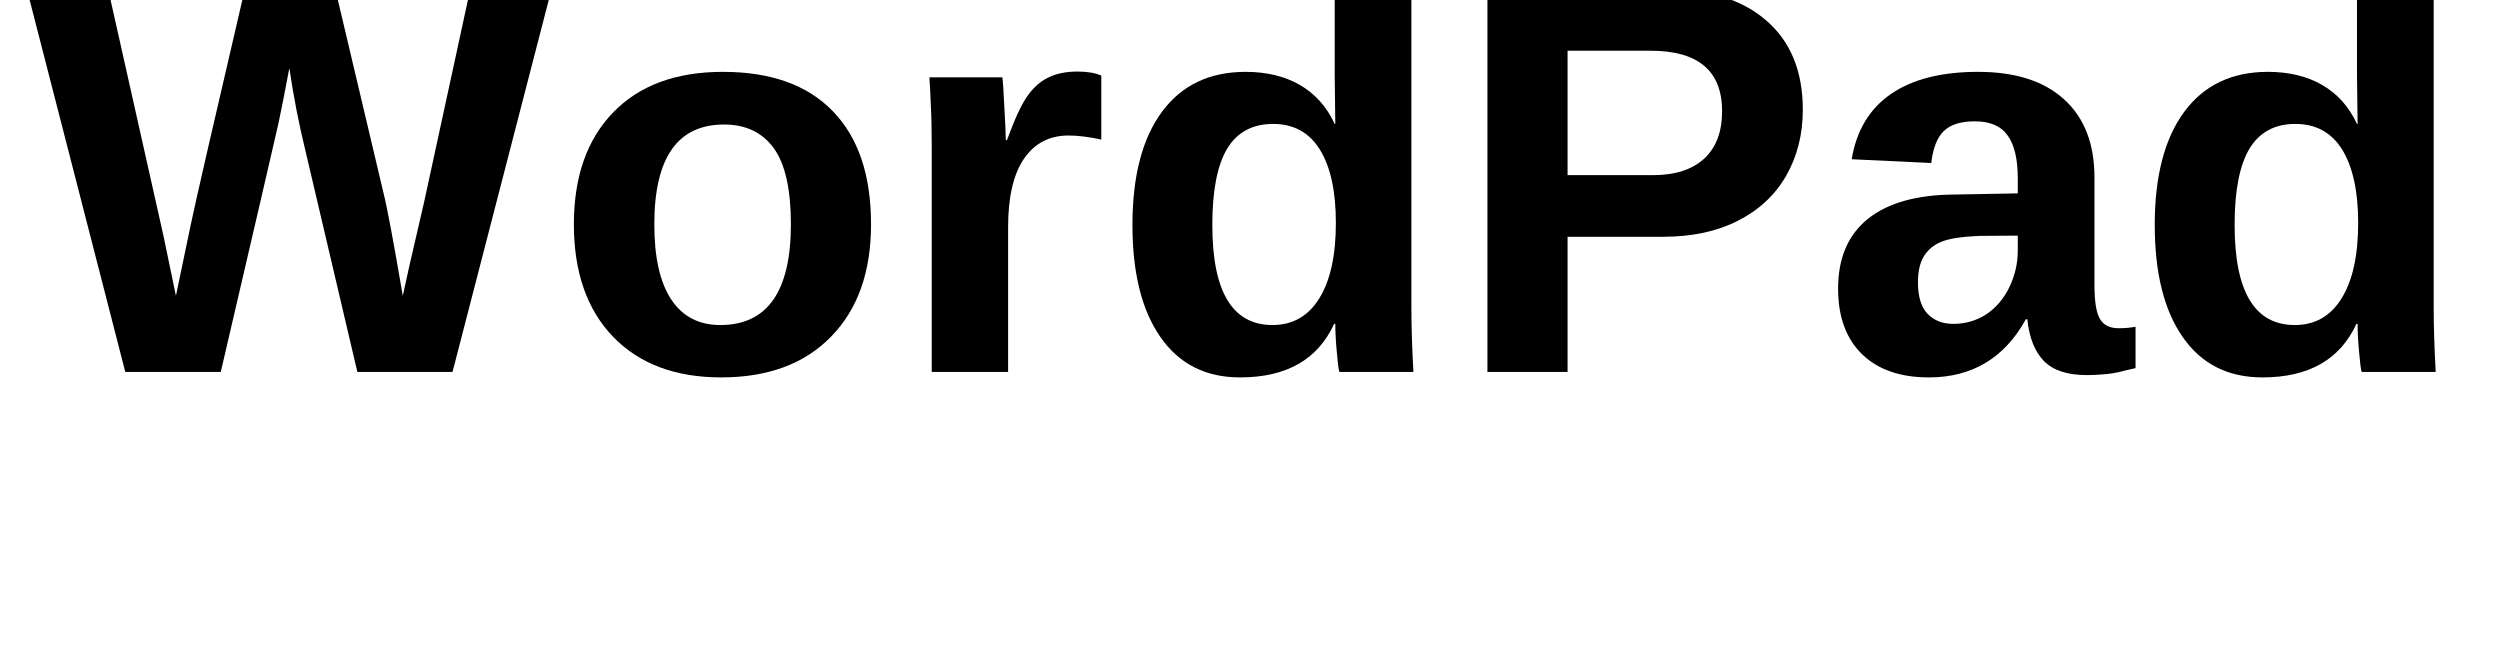
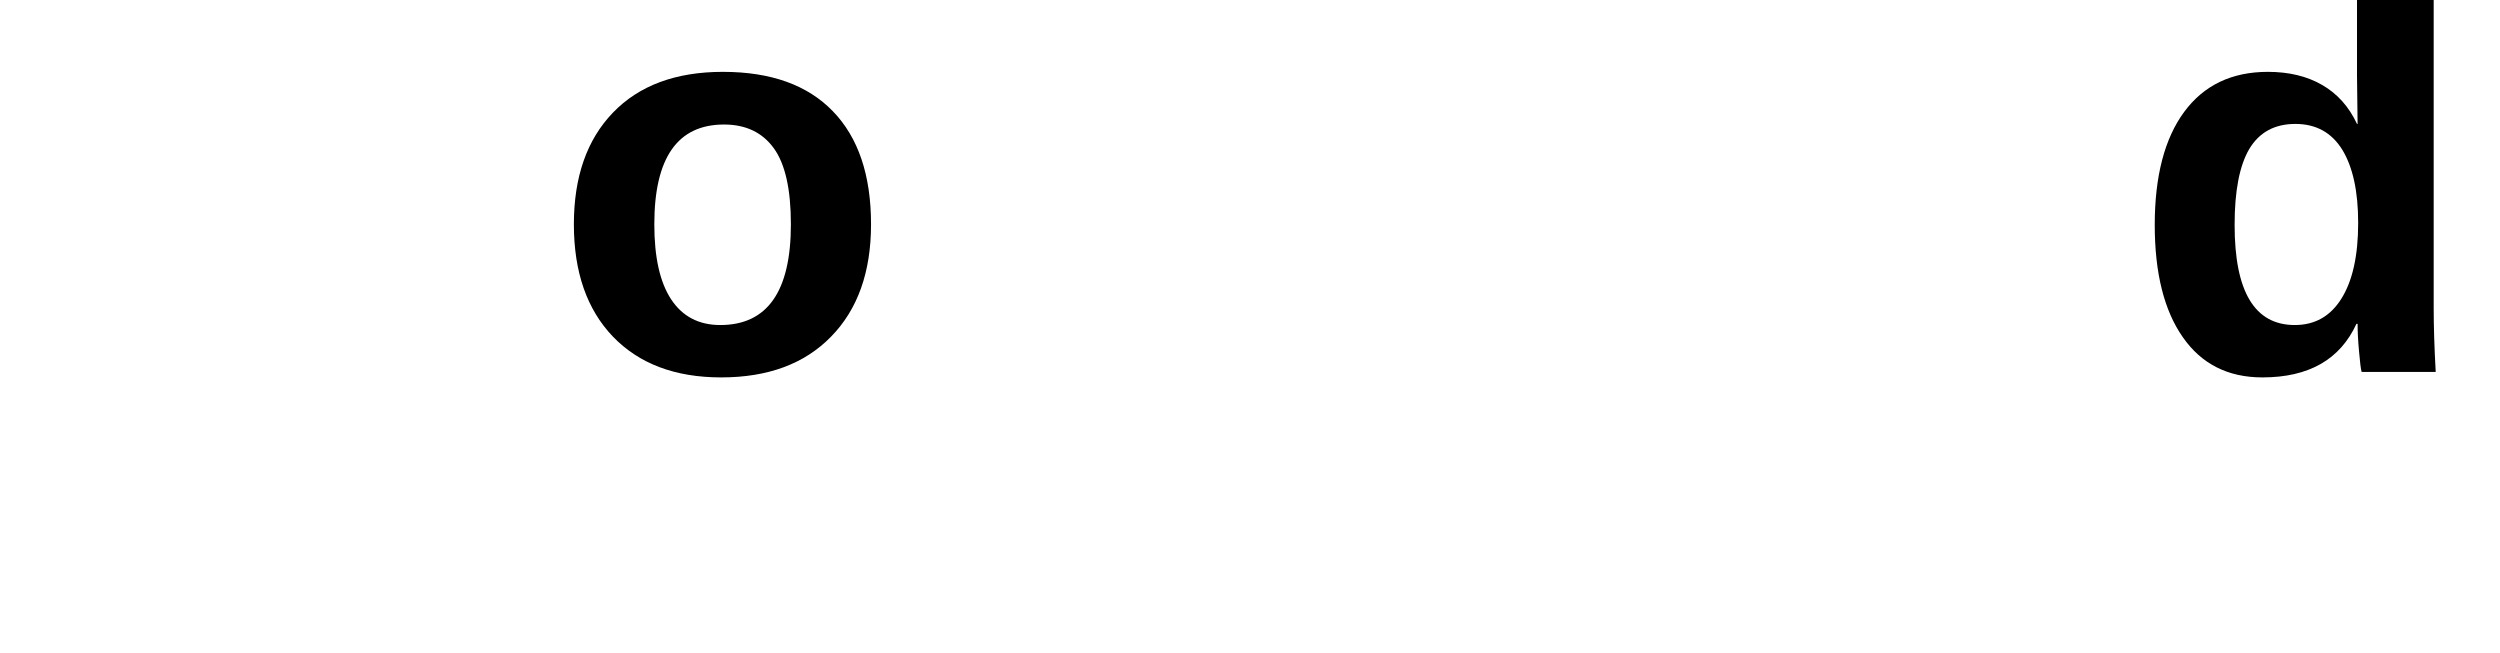
<svg xmlns="http://www.w3.org/2000/svg" width="180" zoomAndPan="magnify" viewBox="0 0 135 35.25" height="47" preserveAspectRatio="xMidYMid meet" version="1.0">
  <defs>
    <g />
    <clipPath id="61592f6051">
-       <path d="M 1.406 0 L 30 0 L 30 21 L 1.406 21 Z M 1.406 0 " clip-rule="nonzero" />
-     </clipPath>
+       </clipPath>
  </defs>
  <g clip-path="url(#61592f6051)">
    <g fill="#000000" fill-opacity="1">
      <g transform="translate(1.406, 20.083)">
        <g>
          <path d="M 23.031 0 L 17.891 0 L 15.078 -11.984 C 14.734 -13.391 14.445 -14.863 14.219 -16.406 C 13.977 -15.125 13.785 -14.145 13.641 -13.469 C 13.492 -12.801 12.453 -8.312 10.516 0 L 5.359 0 L 0.031 -20.719 L 4.422 -20.719 L 7.422 -7.344 L 8.094 -4.109 C 8.375 -5.461 8.645 -6.758 8.906 -8 C 9.164 -9.238 10.141 -13.477 11.828 -20.719 L 16.688 -20.719 L 19.297 -9.688 C 19.504 -8.863 19.852 -7.004 20.344 -4.109 L 20.719 -5.812 L 21.5 -9.188 L 24 -20.719 L 28.391 -20.719 Z M 23.031 0 " />
        </g>
      </g>
    </g>
  </g>
  <g fill="#000000" fill-opacity="1">
    <g transform="translate(29.817, 20.083)">
      <g>
        <path d="M 17.219 -7.969 C 17.219 -5.395 16.5 -3.375 15.062 -1.906 C 13.633 -0.438 11.656 0.297 9.125 0.297 C 6.645 0.297 4.695 -0.438 3.281 -1.906 C 1.875 -3.375 1.172 -5.395 1.172 -7.969 C 1.172 -10.531 1.875 -12.539 3.281 -14 C 4.695 -15.469 6.676 -16.203 9.219 -16.203 C 11.812 -16.203 13.789 -15.492 15.156 -14.078 C 16.531 -12.66 17.219 -10.625 17.219 -7.969 Z M 12.891 -7.969 C 12.891 -9.863 12.582 -11.234 11.969 -12.078 C 11.352 -12.93 10.457 -13.359 9.281 -13.359 C 6.77 -13.359 5.516 -11.562 5.516 -7.969 C 5.516 -6.195 5.816 -4.848 6.422 -3.922 C 7.035 -2.992 7.922 -2.531 9.078 -2.531 C 11.617 -2.531 12.891 -4.344 12.891 -7.969 Z M 12.891 -7.969 " />
      </g>
    </g>
  </g>
  <g fill="#000000" fill-opacity="1">
    <g transform="translate(48.204, 20.083)">
      <g>
-         <path d="M 2.109 0 L 2.109 -12.172 C 2.109 -13.047 2.094 -13.773 2.062 -14.359 C 2.039 -14.941 2.016 -15.457 1.984 -15.906 L 5.922 -15.906 C 5.953 -15.727 5.988 -15.191 6.031 -14.297 C 6.082 -13.398 6.109 -12.805 6.109 -12.516 L 6.172 -12.516 C 6.578 -13.629 6.938 -14.41 7.25 -14.859 C 7.562 -15.316 7.93 -15.656 8.359 -15.875 C 8.797 -16.102 9.336 -16.219 9.984 -16.219 C 10.516 -16.219 10.941 -16.145 11.266 -16 L 11.266 -12.547 C 10.598 -12.691 10.008 -12.766 9.5 -12.766 C 8.469 -12.766 7.664 -12.348 7.094 -11.516 C 6.52 -10.68 6.234 -9.445 6.234 -7.812 L 6.234 0 Z M 2.109 0 " />
-       </g>
+         </g>
    </g>
  </g>
  <g fill="#000000" fill-opacity="1">
    <g transform="translate(59.918, 20.083)">
      <g>
-         <path d="M 12.406 0 C 12.363 -0.145 12.316 -0.516 12.266 -1.109 C 12.211 -1.703 12.188 -2.195 12.188 -2.594 L 12.125 -2.594 C 11.238 -0.664 9.547 0.297 7.047 0.297 C 5.191 0.297 3.758 -0.426 2.75 -1.875 C 1.738 -3.32 1.234 -5.344 1.234 -7.938 C 1.234 -10.57 1.766 -12.609 2.828 -14.047 C 3.891 -15.484 5.395 -16.203 7.344 -16.203 C 8.477 -16.203 9.453 -15.969 10.266 -15.5 C 11.086 -15.031 11.719 -14.328 12.156 -13.391 L 12.188 -13.391 L 12.156 -16.016 L 12.156 -21.812 L 16.297 -21.812 L 16.297 -3.469 C 16.297 -2.488 16.332 -1.332 16.406 0 Z M 12.219 -8.047 C 12.219 -9.754 11.93 -11.07 11.359 -12 C 10.785 -12.926 9.941 -13.391 8.828 -13.391 C 7.711 -13.391 6.883 -12.941 6.344 -12.047 C 5.812 -11.148 5.547 -9.781 5.547 -7.938 C 5.547 -4.332 6.629 -2.531 8.797 -2.531 C 9.879 -2.531 10.719 -3.004 11.312 -3.953 C 11.914 -4.91 12.219 -6.273 12.219 -8.047 Z M 12.219 -8.047 " />
-       </g>
+         </g>
    </g>
  </g>
  <g fill="#000000" fill-opacity="1">
    <g transform="translate(78.305, 20.083)">
      <g>
-         <path d="M 19.047 -14.156 C 19.047 -12.82 18.742 -11.629 18.141 -10.578 C 17.535 -9.535 16.664 -8.727 15.531 -8.156 C 14.395 -7.582 13.051 -7.297 11.5 -7.297 L 6.344 -7.297 L 6.344 0 L 2.016 0 L 2.016 -20.719 L 11.328 -20.719 C 13.805 -20.719 15.711 -20.145 17.047 -19 C 18.379 -17.863 19.047 -16.25 19.047 -14.156 Z M 14.688 -14.078 C 14.688 -16.254 13.398 -17.344 10.828 -17.344 L 6.344 -17.344 L 6.344 -10.625 L 10.953 -10.625 C 12.148 -10.625 13.07 -10.922 13.719 -11.516 C 14.363 -12.109 14.688 -12.961 14.688 -14.078 Z M 14.688 -14.078 " />
-       </g>
+         </g>
    </g>
  </g>
  <g fill="#000000" fill-opacity="1">
    <g transform="translate(98.382, 20.083)">
      <g>
-         <path d="M 5.781 0.297 C 4.238 0.297 3.035 -0.117 2.172 -0.953 C 1.305 -1.797 0.875 -2.977 0.875 -4.5 C 0.875 -6.145 1.41 -7.398 2.484 -8.266 C 3.566 -9.129 5.125 -9.566 7.156 -9.578 L 10.578 -9.641 L 10.578 -10.453 C 10.578 -11.492 10.395 -12.266 10.031 -12.766 C 9.676 -13.273 9.086 -13.531 8.266 -13.531 C 7.492 -13.531 6.93 -13.352 6.578 -13 C 6.223 -12.656 6 -12.082 5.906 -11.281 L 1.609 -11.484 C 1.867 -13.035 2.57 -14.207 3.719 -15 C 4.875 -15.801 6.445 -16.203 8.438 -16.203 C 10.445 -16.203 11.992 -15.707 13.078 -14.719 C 14.172 -13.727 14.719 -12.32 14.719 -10.5 L 14.719 -4.703 C 14.719 -3.805 14.816 -3.191 15.016 -2.859 C 15.211 -2.523 15.551 -2.359 16.031 -2.359 C 16.344 -2.359 16.645 -2.383 16.938 -2.438 L 16.938 -0.203 C 16.688 -0.148 16.461 -0.098 16.266 -0.047 C 16.078 0.004 15.883 0.047 15.688 0.078 C 15.488 0.109 15.281 0.129 15.062 0.141 C 14.844 0.16 14.586 0.172 14.297 0.172 C 13.254 0.172 12.484 -0.082 11.984 -0.594 C 11.492 -1.102 11.195 -1.852 11.094 -2.844 L 11.016 -2.844 C 9.859 -0.75 8.113 0.297 5.781 0.297 Z M 10.578 -7.359 L 8.469 -7.344 C 7.508 -7.301 6.828 -7.191 6.422 -7.016 C 6.023 -6.848 5.719 -6.586 5.5 -6.234 C 5.289 -5.879 5.188 -5.41 5.188 -4.828 C 5.188 -4.066 5.359 -3.504 5.703 -3.141 C 6.055 -2.773 6.52 -2.594 7.094 -2.594 C 7.75 -2.594 8.344 -2.766 8.875 -3.109 C 9.406 -3.461 9.82 -3.953 10.125 -4.578 C 10.426 -5.203 10.578 -5.863 10.578 -6.562 Z M 10.578 -7.359 " />
-       </g>
+         </g>
    </g>
  </g>
  <g fill="#000000" fill-opacity="1">
    <g transform="translate(115.122, 20.083)">
      <g>
        <path d="M 12.406 0 C 12.363 -0.145 12.316 -0.516 12.266 -1.109 C 12.211 -1.703 12.188 -2.195 12.188 -2.594 L 12.125 -2.594 C 11.238 -0.664 9.547 0.297 7.047 0.297 C 5.191 0.297 3.758 -0.426 2.75 -1.875 C 1.738 -3.32 1.234 -5.344 1.234 -7.938 C 1.234 -10.57 1.766 -12.609 2.828 -14.047 C 3.891 -15.484 5.395 -16.203 7.344 -16.203 C 8.477 -16.203 9.453 -15.969 10.266 -15.5 C 11.086 -15.031 11.719 -14.328 12.156 -13.391 L 12.188 -13.391 L 12.156 -16.016 L 12.156 -21.812 L 16.297 -21.812 L 16.297 -3.469 C 16.297 -2.488 16.332 -1.332 16.406 0 Z M 12.219 -8.047 C 12.219 -9.754 11.93 -11.07 11.359 -12 C 10.785 -12.926 9.941 -13.391 8.828 -13.391 C 7.711 -13.391 6.883 -12.941 6.344 -12.047 C 5.812 -11.148 5.547 -9.781 5.547 -7.938 C 5.547 -4.332 6.629 -2.531 8.797 -2.531 C 9.879 -2.531 10.719 -3.004 11.312 -3.953 C 11.914 -4.91 12.219 -6.273 12.219 -8.047 Z M 12.219 -8.047 " />
      </g>
    </g>
  </g>
</svg>